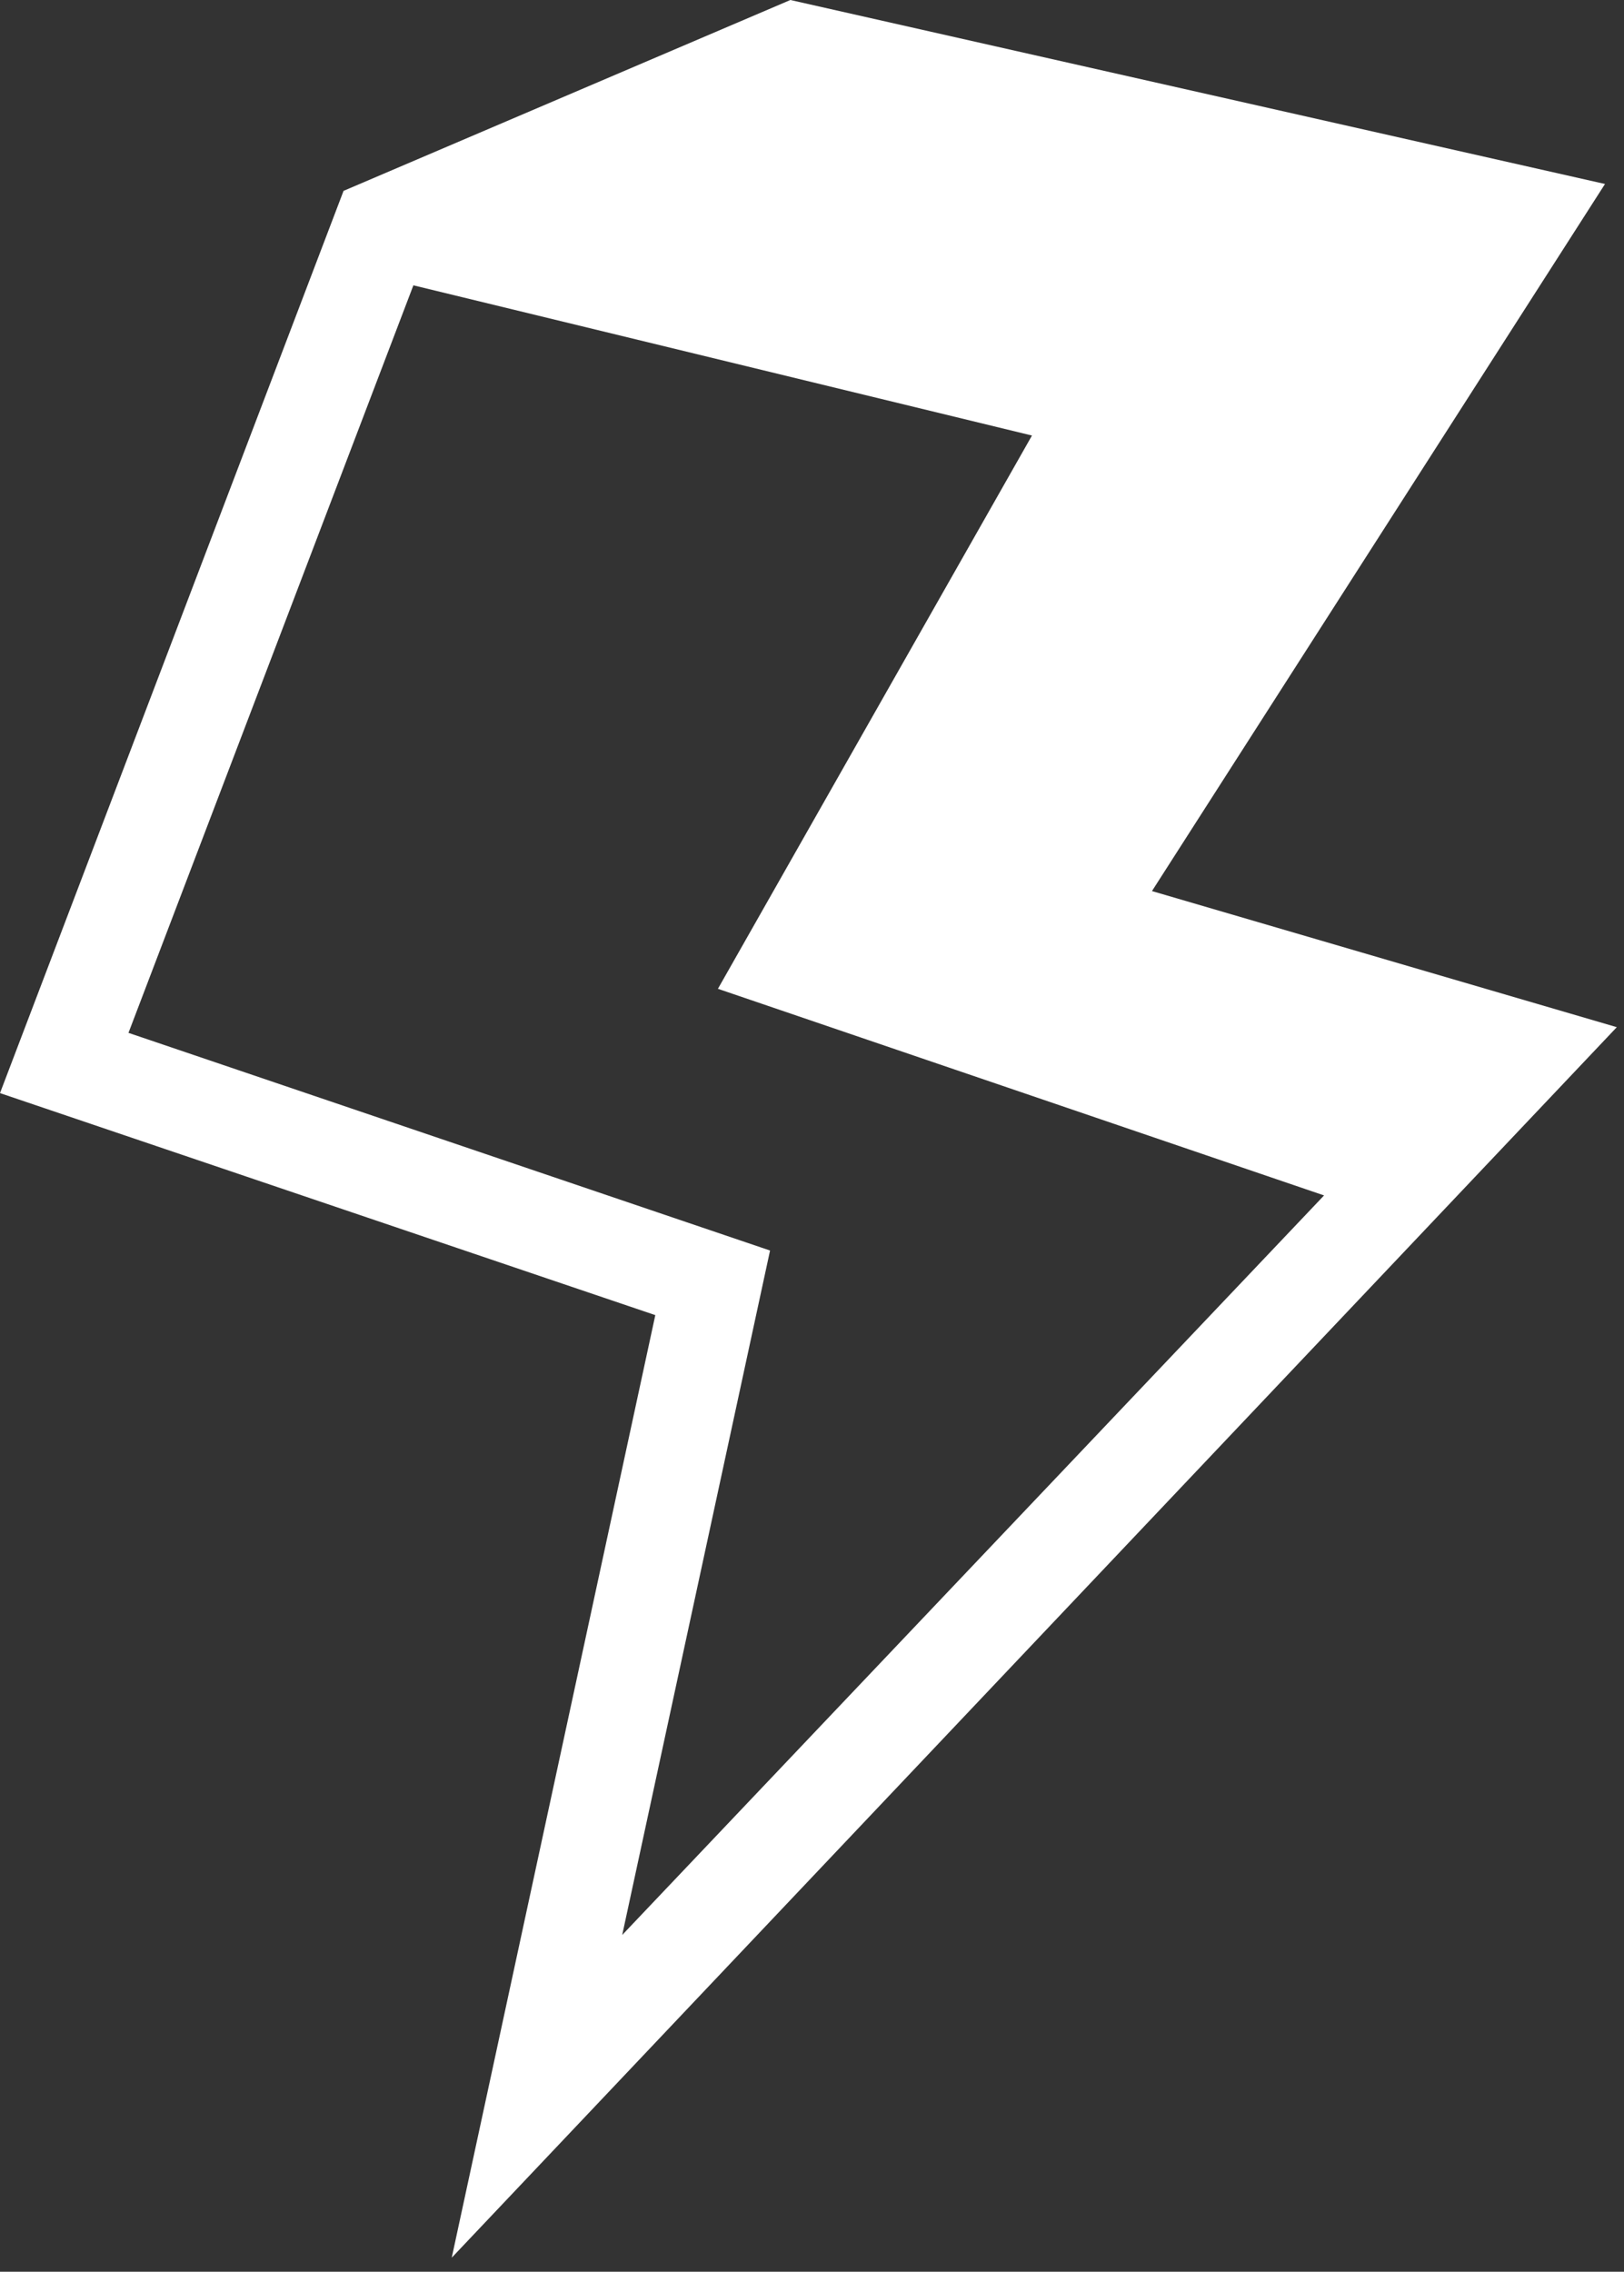
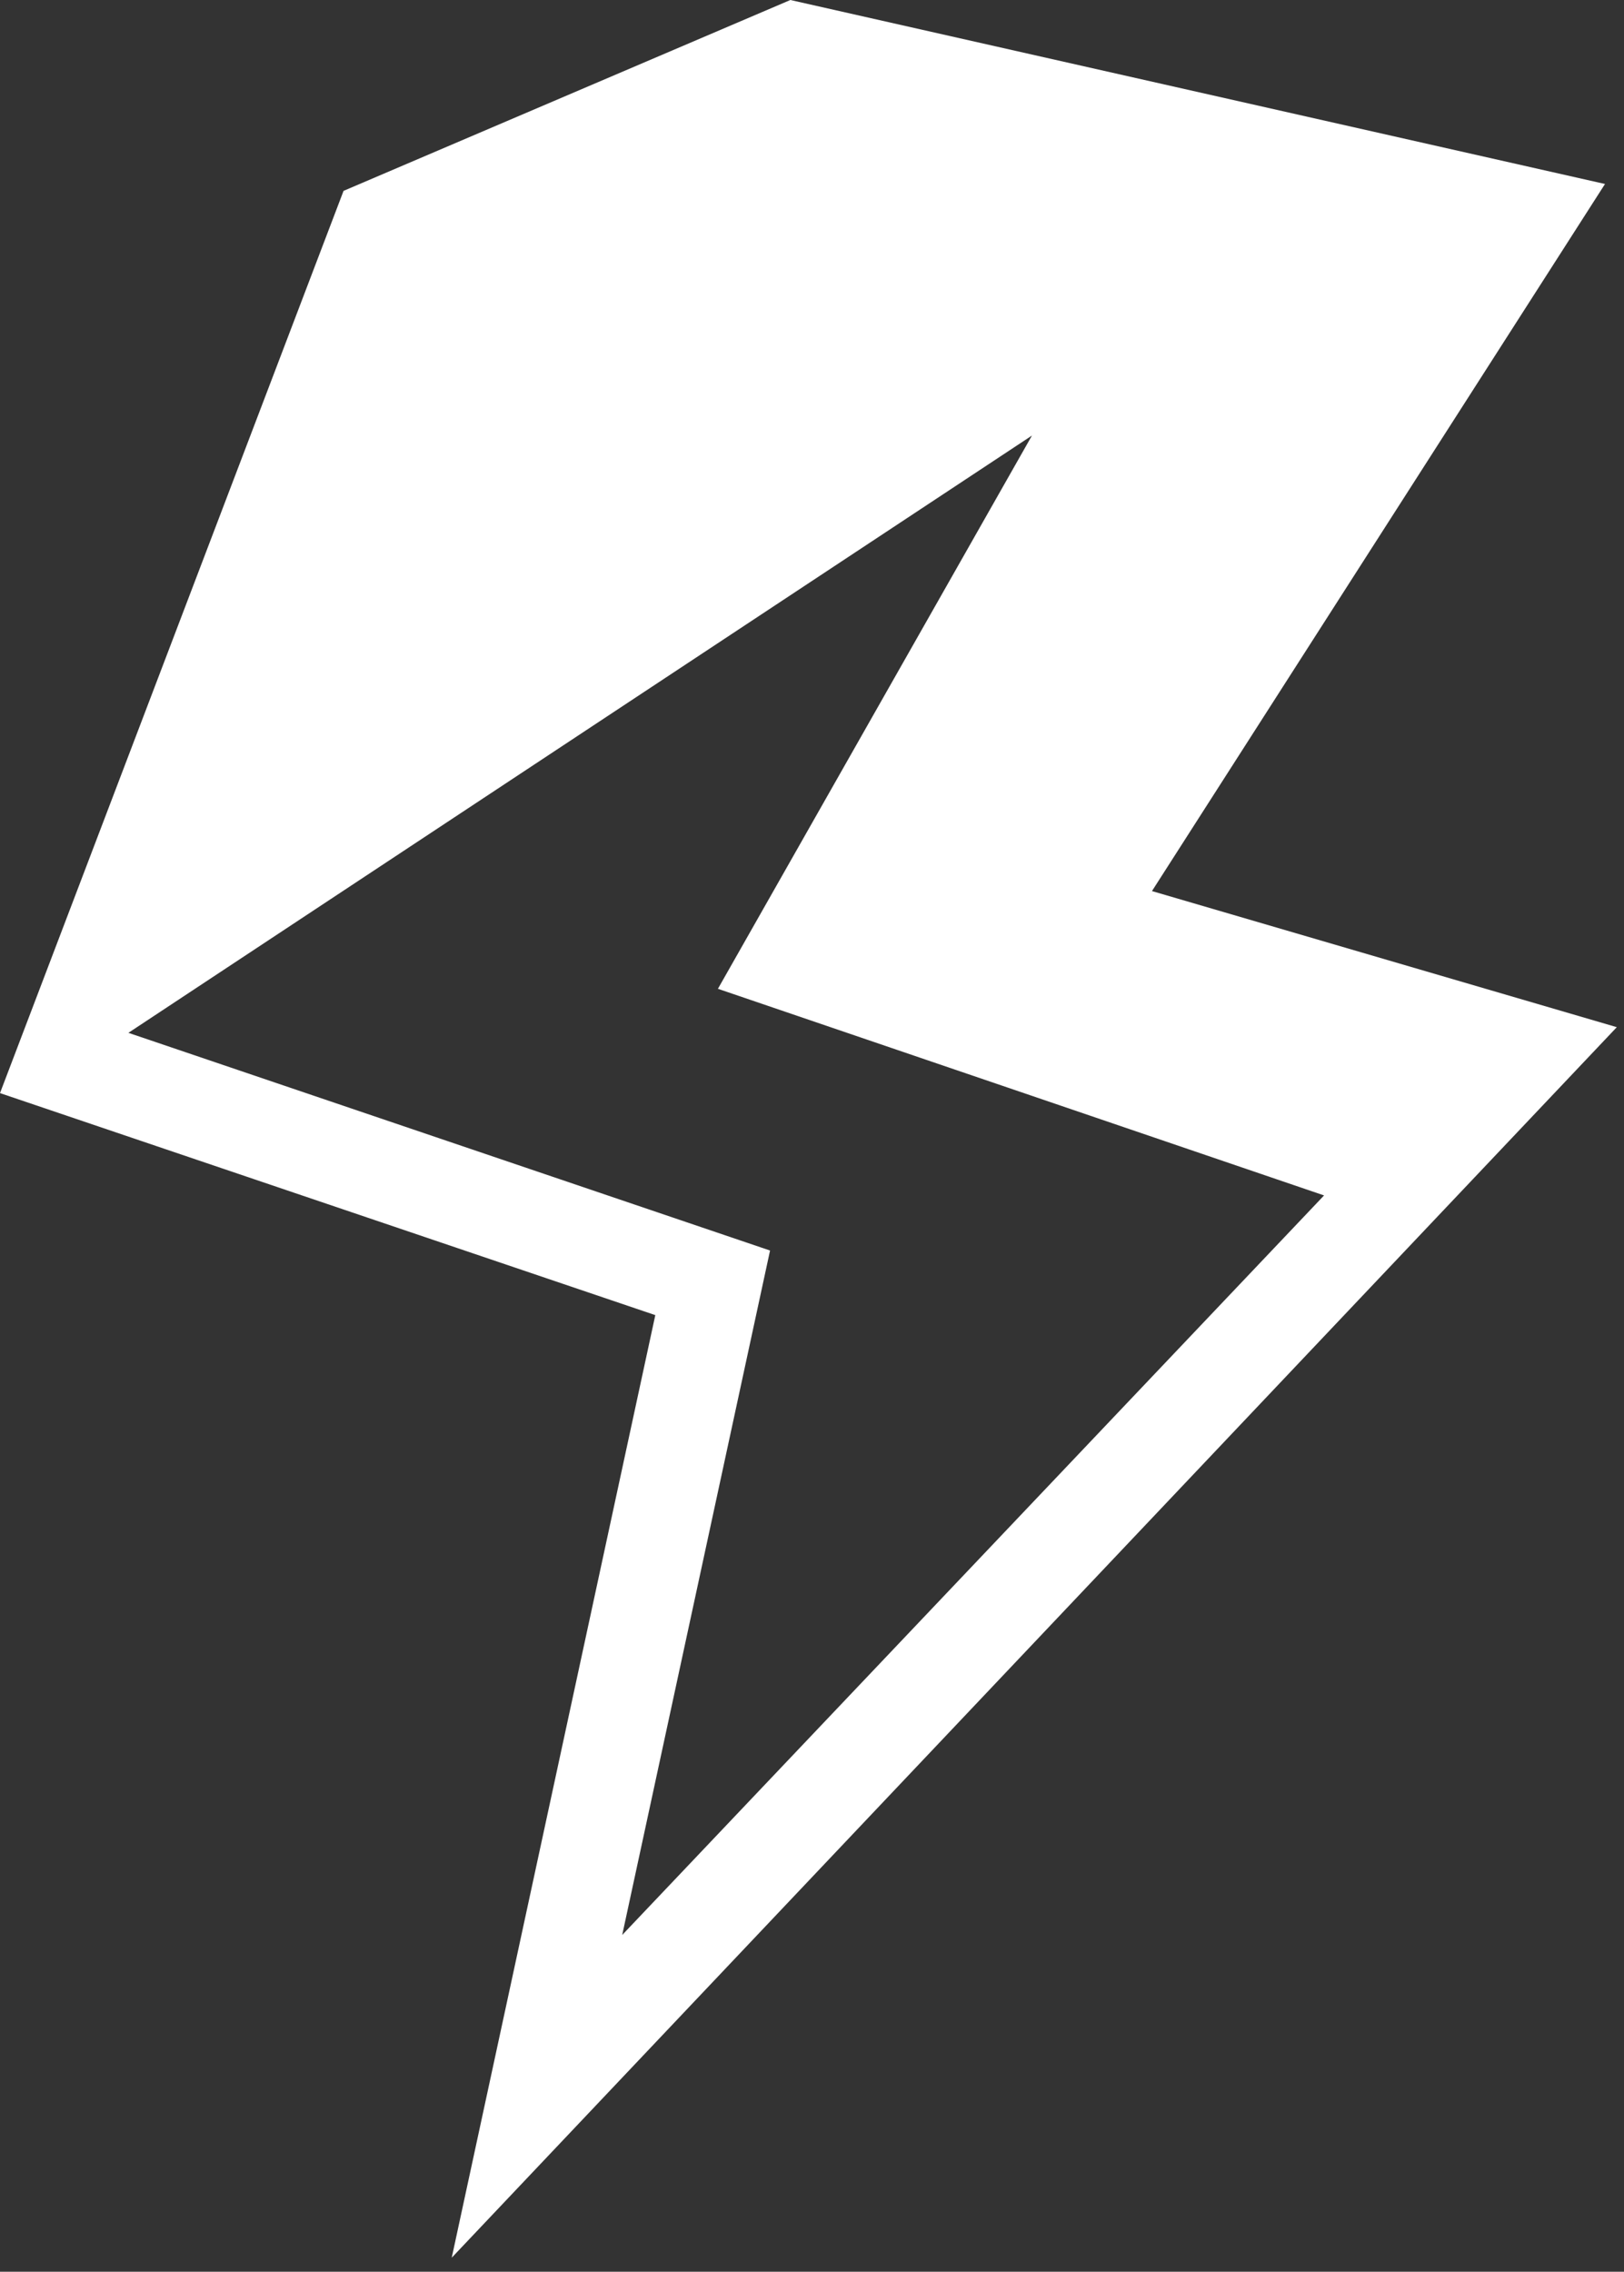
<svg xmlns="http://www.w3.org/2000/svg" width="113" height="158" viewBox="0 0 113 158" fill="none">
  <rect x="0" y="0" width="113" height="158" fill="#333333" stroke="none" />
-   <path d="M112.499 71.441L80.155 61.975L111.678 12.796L54.995 0L23.905 13.275L0 76.026L45.597 91.468L31.432 157.025L112.499 71.441ZM8.942 71.829L28.764 19.845L71.806 30.292L49.954 68.772L92.13 83.143L43.294 134.579L53.581 86.975L8.919 71.829H8.942Z" fill="white" />
+   <path d="M112.499 71.441L80.155 61.975L111.678 12.796L54.995 0L23.905 13.275L0 76.026L45.597 91.468L31.432 157.025L112.499 71.441ZM8.942 71.829L71.806 30.292L49.954 68.772L92.13 83.143L43.294 134.579L53.581 86.975L8.919 71.829H8.942Z" fill="white" />
</svg>